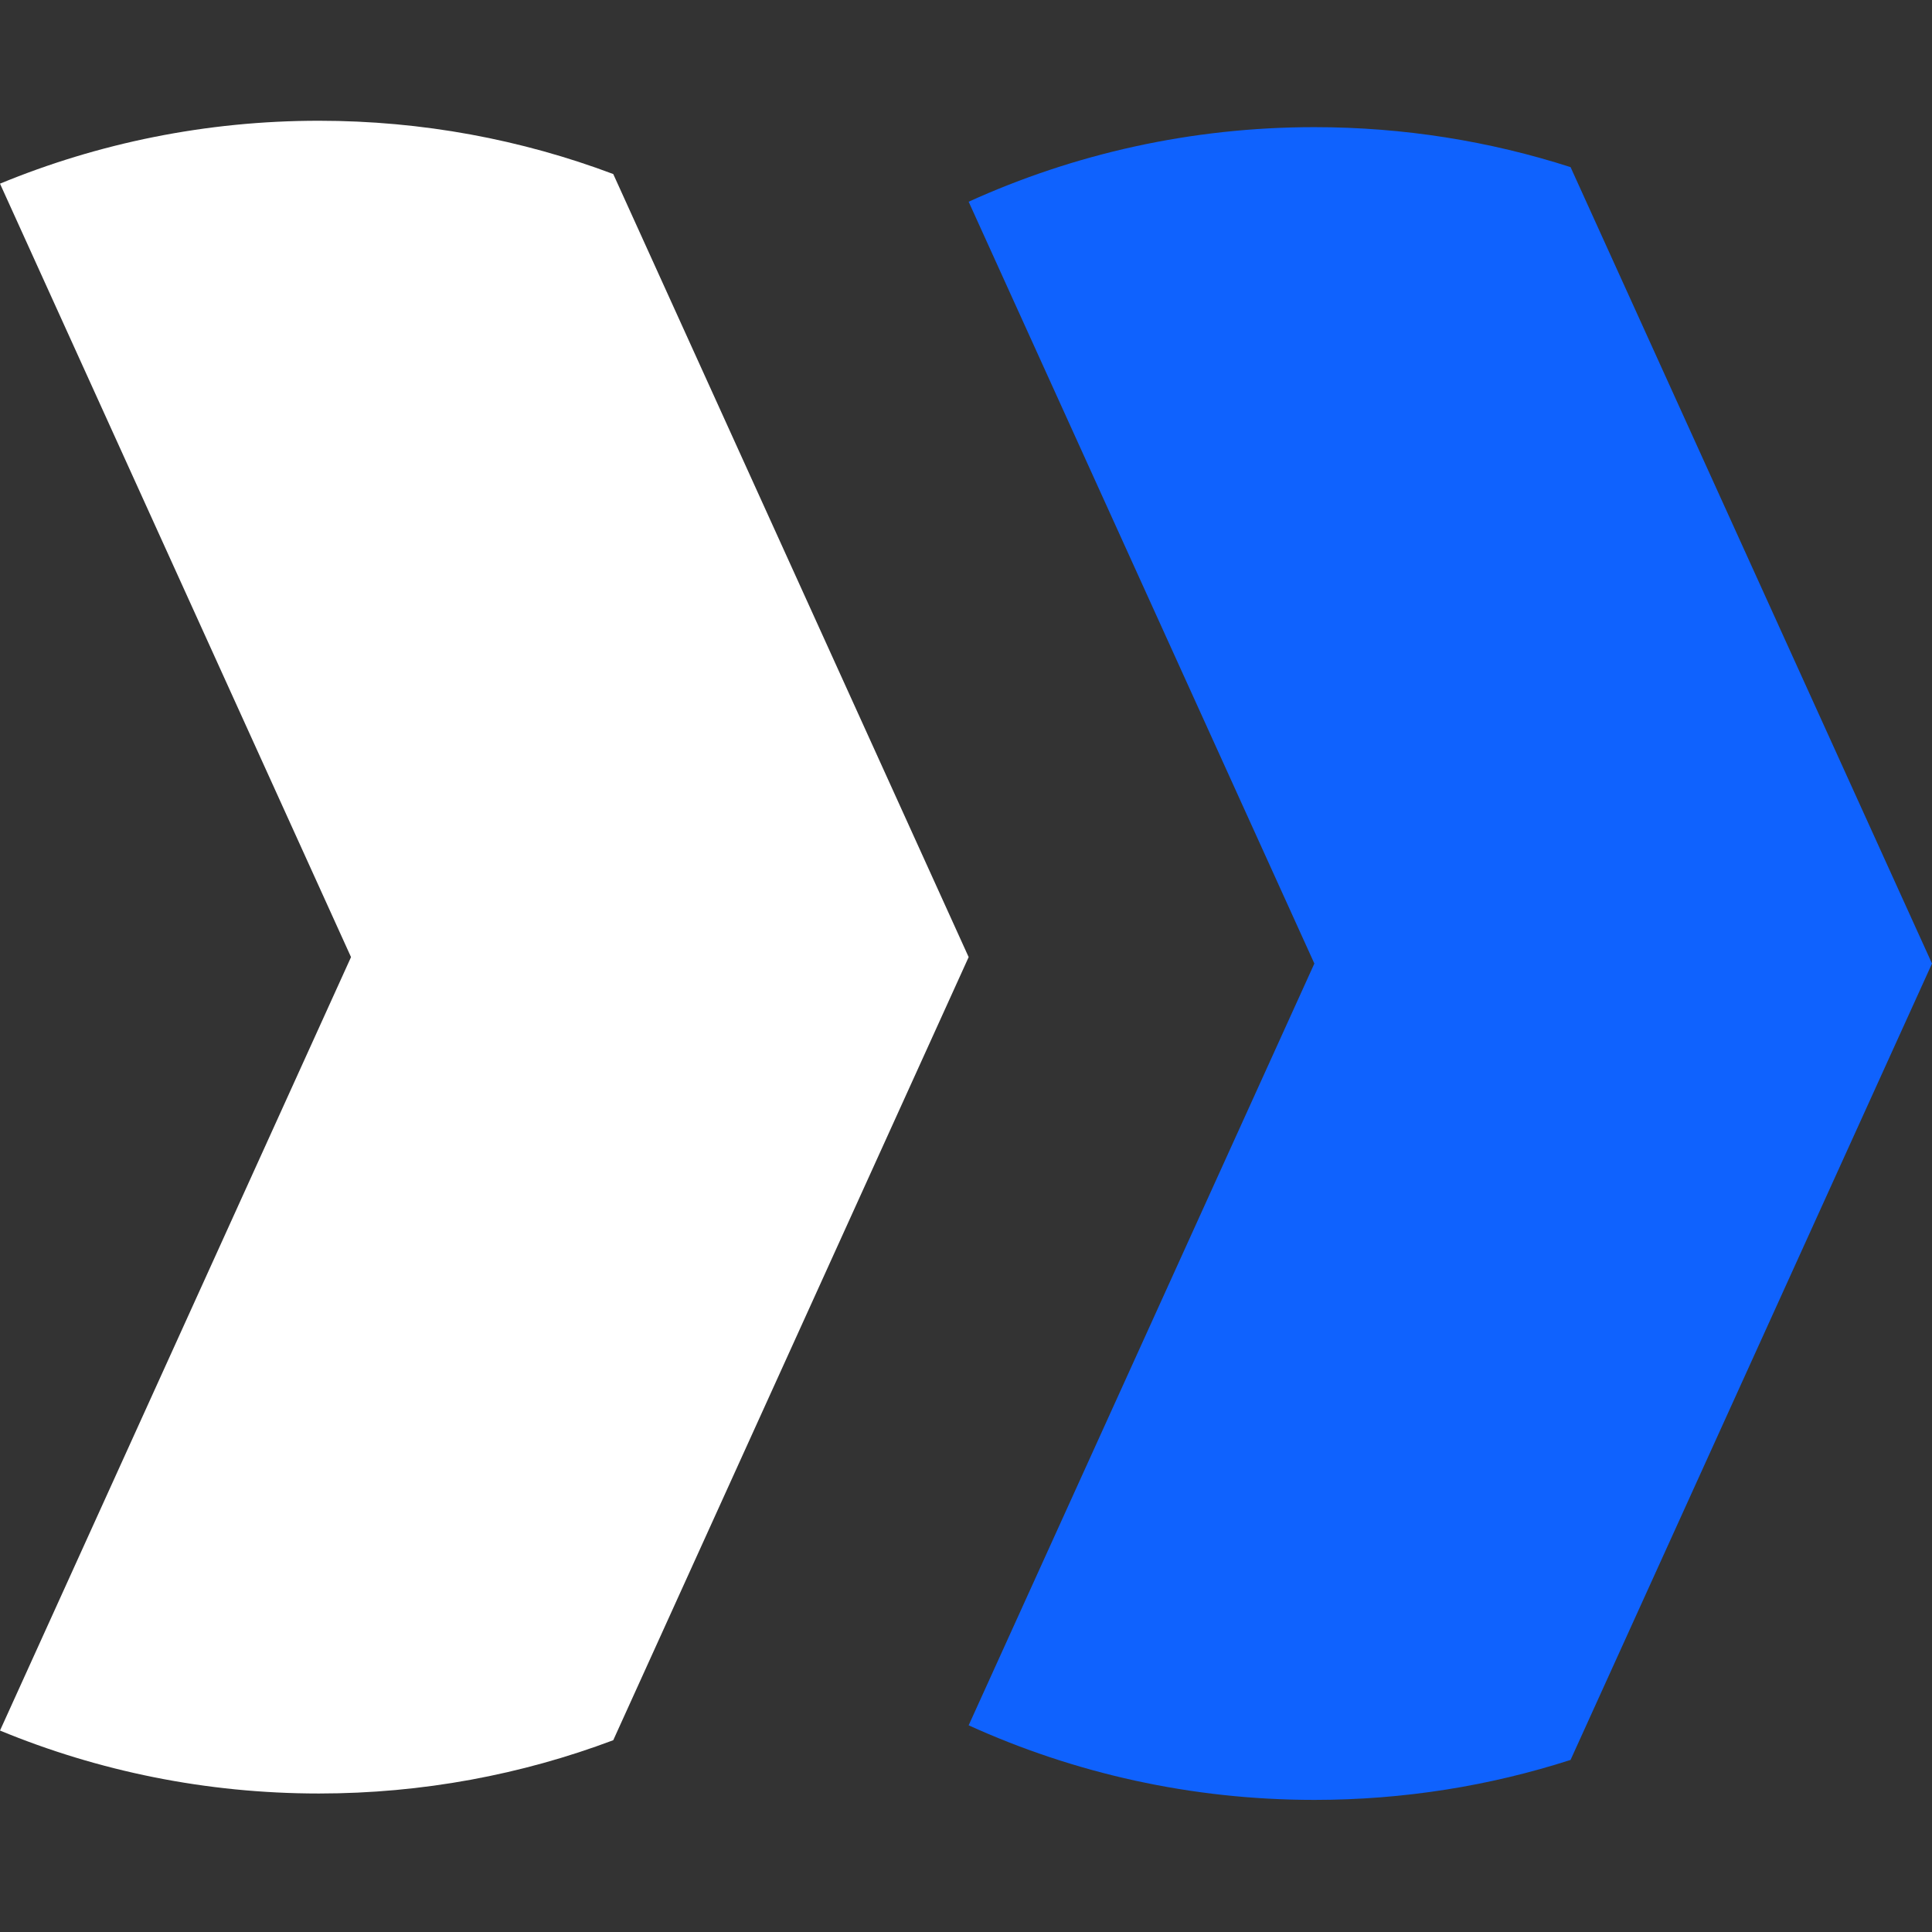
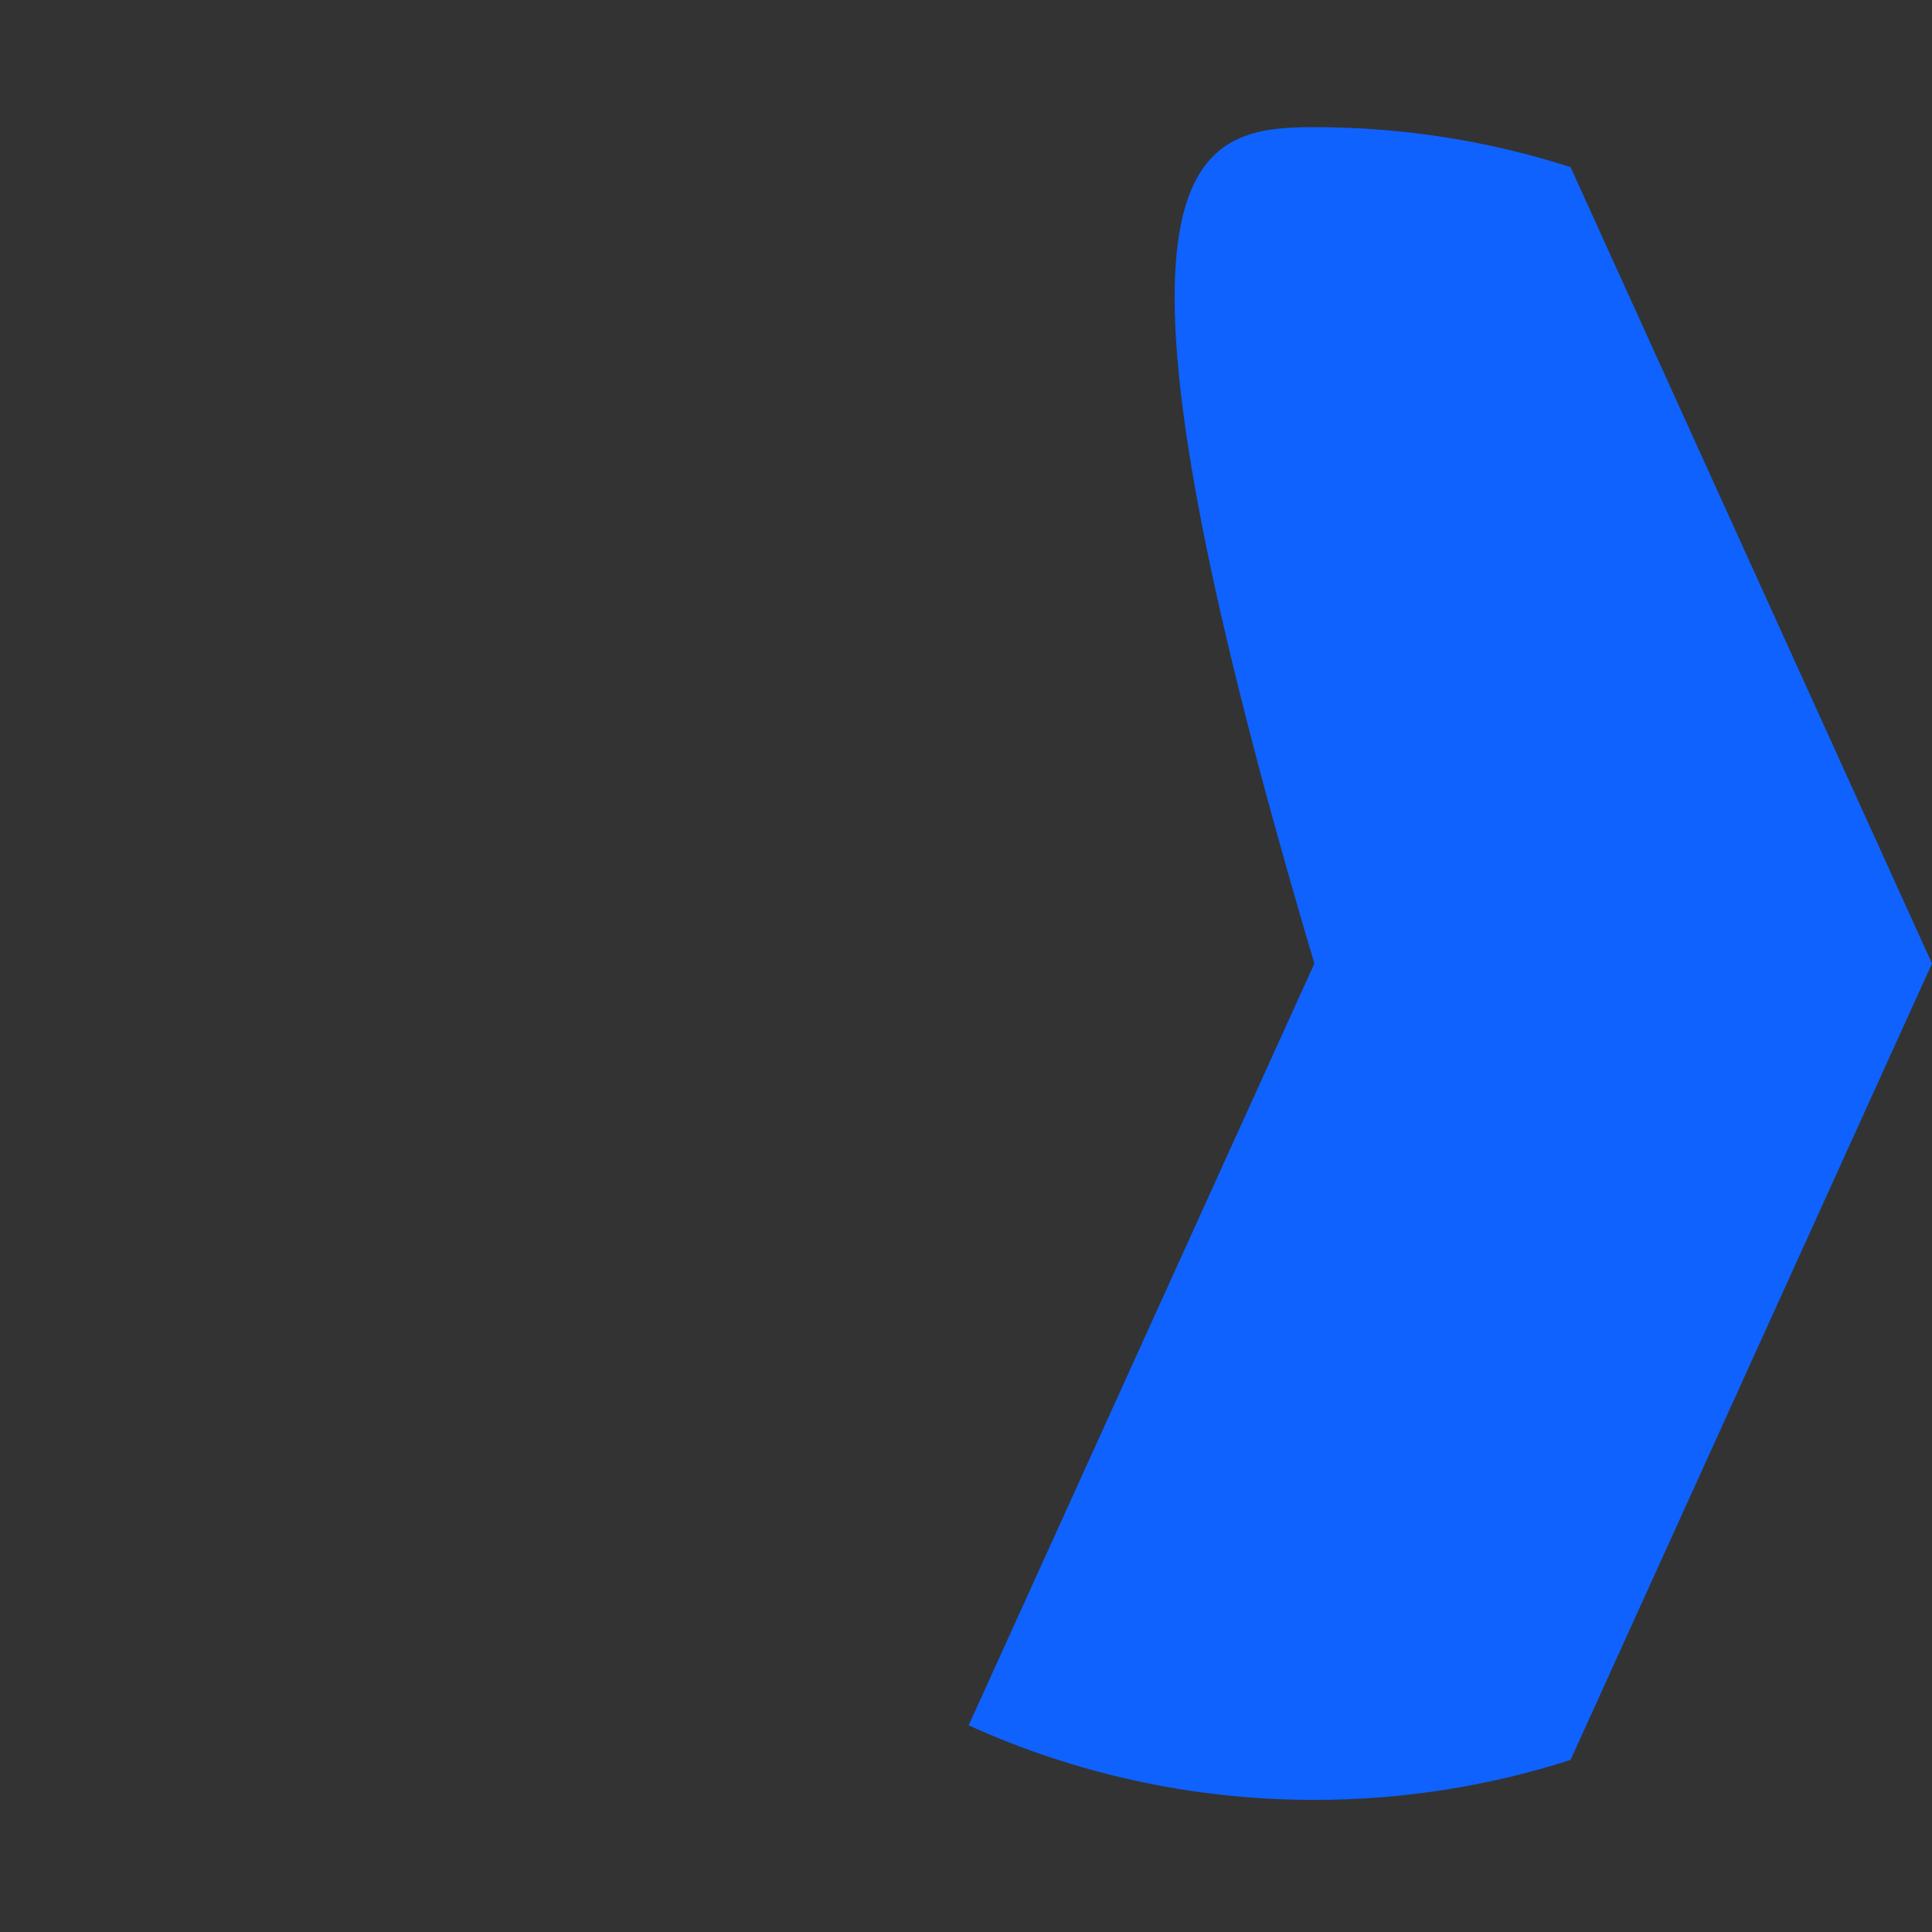
<svg xmlns="http://www.w3.org/2000/svg" width="48" height="48" viewBox="0 0 48 48" fill="none">
  <rect x="0" y="0" width="48" height="48" fill="#333333" stroke="none" />
-   <path fill-rule="evenodd" clip-rule="evenodd" d="M39.02 4.152L48 23.939L39.02 43.725C37.014 44.37 34.876 44.718 32.655 44.718C29.592 44.718 26.684 44.055 24.066 42.865L32.655 23.939L24.066 5.012C26.684 3.822 29.592 3.159 32.655 3.159C34.876 3.159 37.014 3.507 39.02 4.152Z" fill="#0F62FE" />
-   <path fill-rule="evenodd" clip-rule="evenodd" d="M15.236 4.324L24.066 23.779L15.236 43.235C12.961 44.091 10.496 44.559 7.922 44.559C5.117 44.559 2.441 44.003 0 42.995L8.721 23.779L6.31308e-08 4.563C2.441 3.556 5.117 3 7.922 3C10.496 3 12.961 3.468 15.236 4.324Z" fill="white" />
+   <path fill-rule="evenodd" clip-rule="evenodd" d="M39.02 4.152L48 23.939L39.02 43.725C37.014 44.37 34.876 44.718 32.655 44.718C29.592 44.718 26.684 44.055 24.066 42.865L32.655 23.939C26.684 3.822 29.592 3.159 32.655 3.159C34.876 3.159 37.014 3.507 39.02 4.152Z" fill="#0F62FE" />
</svg>